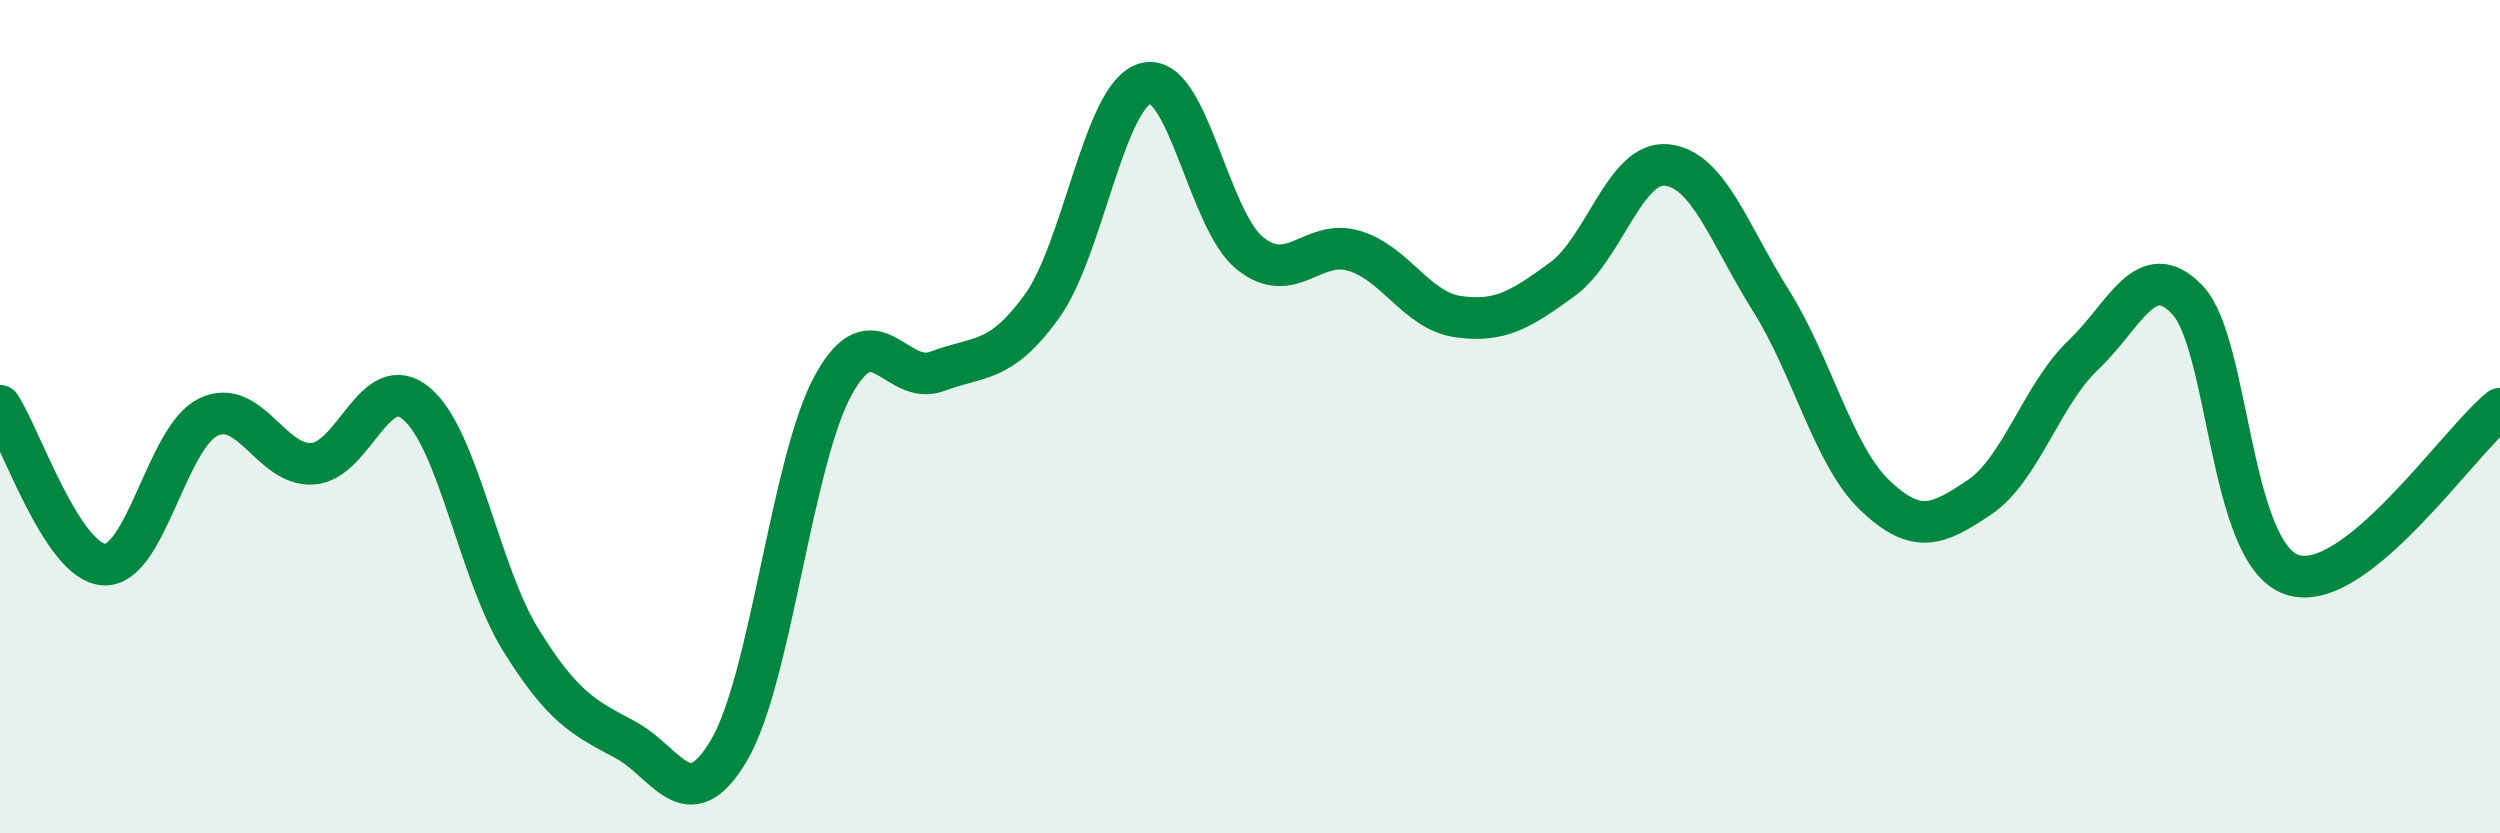
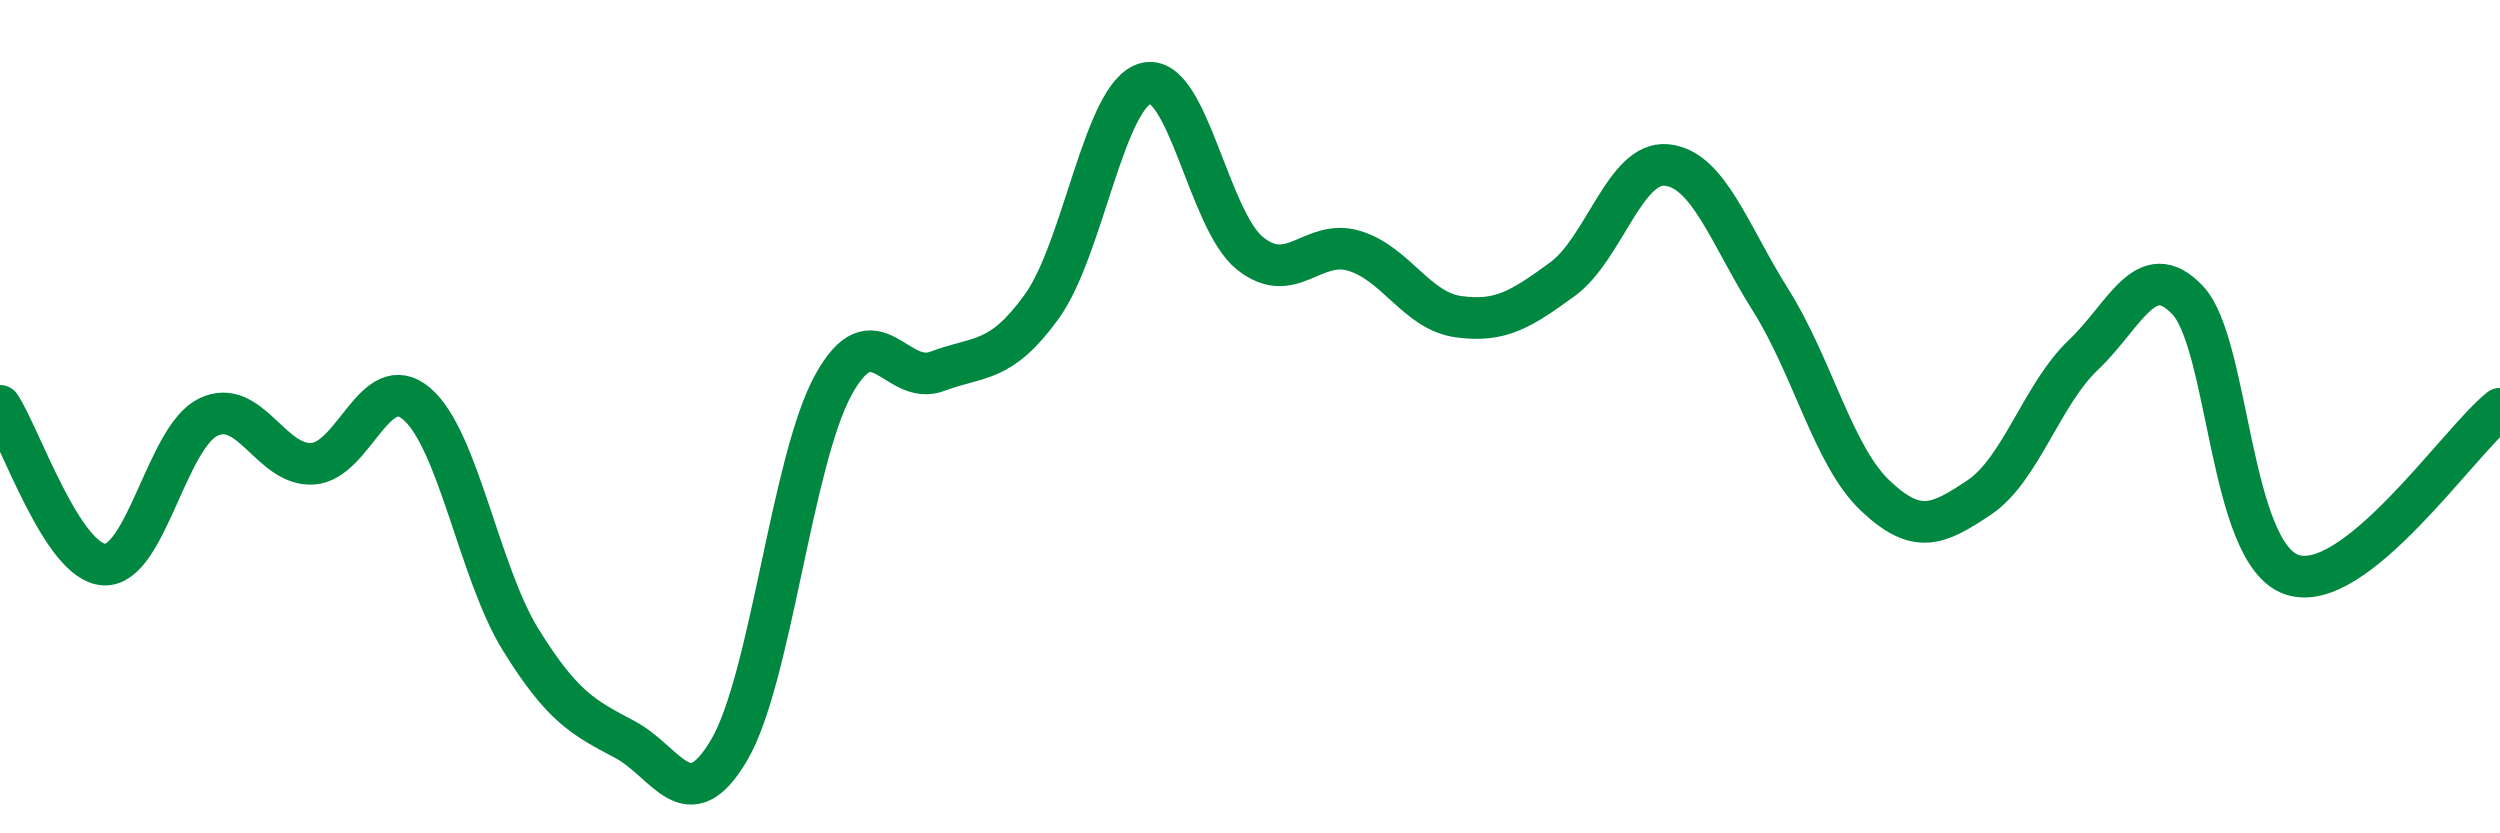
<svg xmlns="http://www.w3.org/2000/svg" width="60" height="20" viewBox="0 0 60 20">
-   <path d="M 0,9.74 C 0.5,10.5 1.5,13.5 2.5,13.55 C 3.5,13.6 4,10.49 5,10.01 C 6,9.53 6.5,11.19 7.5,11.13 C 8.5,11.07 9,8.84 10,9.69 C 11,10.54 11.5,13.75 12.5,15.36 C 13.5,16.97 14,17.22 15,17.75 C 16,18.28 16.5,19.7 17.5,18 C 18.5,16.3 19,11.06 20,9.24 C 21,7.42 21.5,9.29 22.5,8.91 C 23.5,8.53 24,8.74 25,7.36 C 26,5.98 26.5,2.26 27.5,2 C 28.5,1.74 29,5.28 30,6.08 C 31,6.88 31.5,5.72 32.5,6.02 C 33.5,6.32 34,7.46 35,7.6 C 36,7.74 36.5,7.43 37.5,6.7 C 38.5,5.97 39,3.86 40,3.96 C 41,4.06 41.5,5.62 42.5,7.21 C 43.5,8.8 44,10.94 45,11.89 C 46,12.84 46.5,12.61 47.5,11.94 C 48.5,11.27 49,9.47 50,8.52 C 51,7.57 51.5,6.15 52.5,7.2 C 53.5,8.25 53.5,13.27 55,13.79 C 56.5,14.31 59,10.61 60,9.81L60 20L0 20Z" fill="#008740" opacity="0.1" stroke-linecap="round" stroke-linejoin="round" />
  <path d="M 0,9.74 C 0.5,10.5 1.5,13.5 2.5,13.55 C 3.5,13.6 4,10.49 5,10.01 C 6,9.53 6.5,11.19 7.5,11.13 C 8.5,11.07 9,8.84 10,9.69 C 11,10.54 11.5,13.75 12.5,15.36 C 13.5,16.97 14,17.22 15,17.75 C 16,18.28 16.5,19.7 17.5,18 C 18.5,16.3 19,11.06 20,9.24 C 21,7.42 21.5,9.29 22.5,8.91 C 23.5,8.53 24,8.74 25,7.36 C 26,5.98 26.5,2.26 27.5,2 C 28.5,1.74 29,5.28 30,6.08 C 31,6.88 31.5,5.72 32.5,6.02 C 33.5,6.32 34,7.46 35,7.6 C 36,7.74 36.5,7.43 37.5,6.7 C 38.5,5.97 39,3.86 40,3.96 C 41,4.06 41.5,5.62 42.5,7.21 C 43.5,8.8 44,10.94 45,11.89 C 46,12.84 46.5,12.61 47.5,11.94 C 48.5,11.27 49,9.47 50,8.52 C 51,7.57 51.5,6.15 52.5,7.2 C 53.5,8.25 53.5,13.27 55,13.79 C 56.5,14.31 59,10.61 60,9.81" stroke="#008740" stroke-width="1" fill="none" stroke-linecap="round" stroke-linejoin="round" />
</svg>